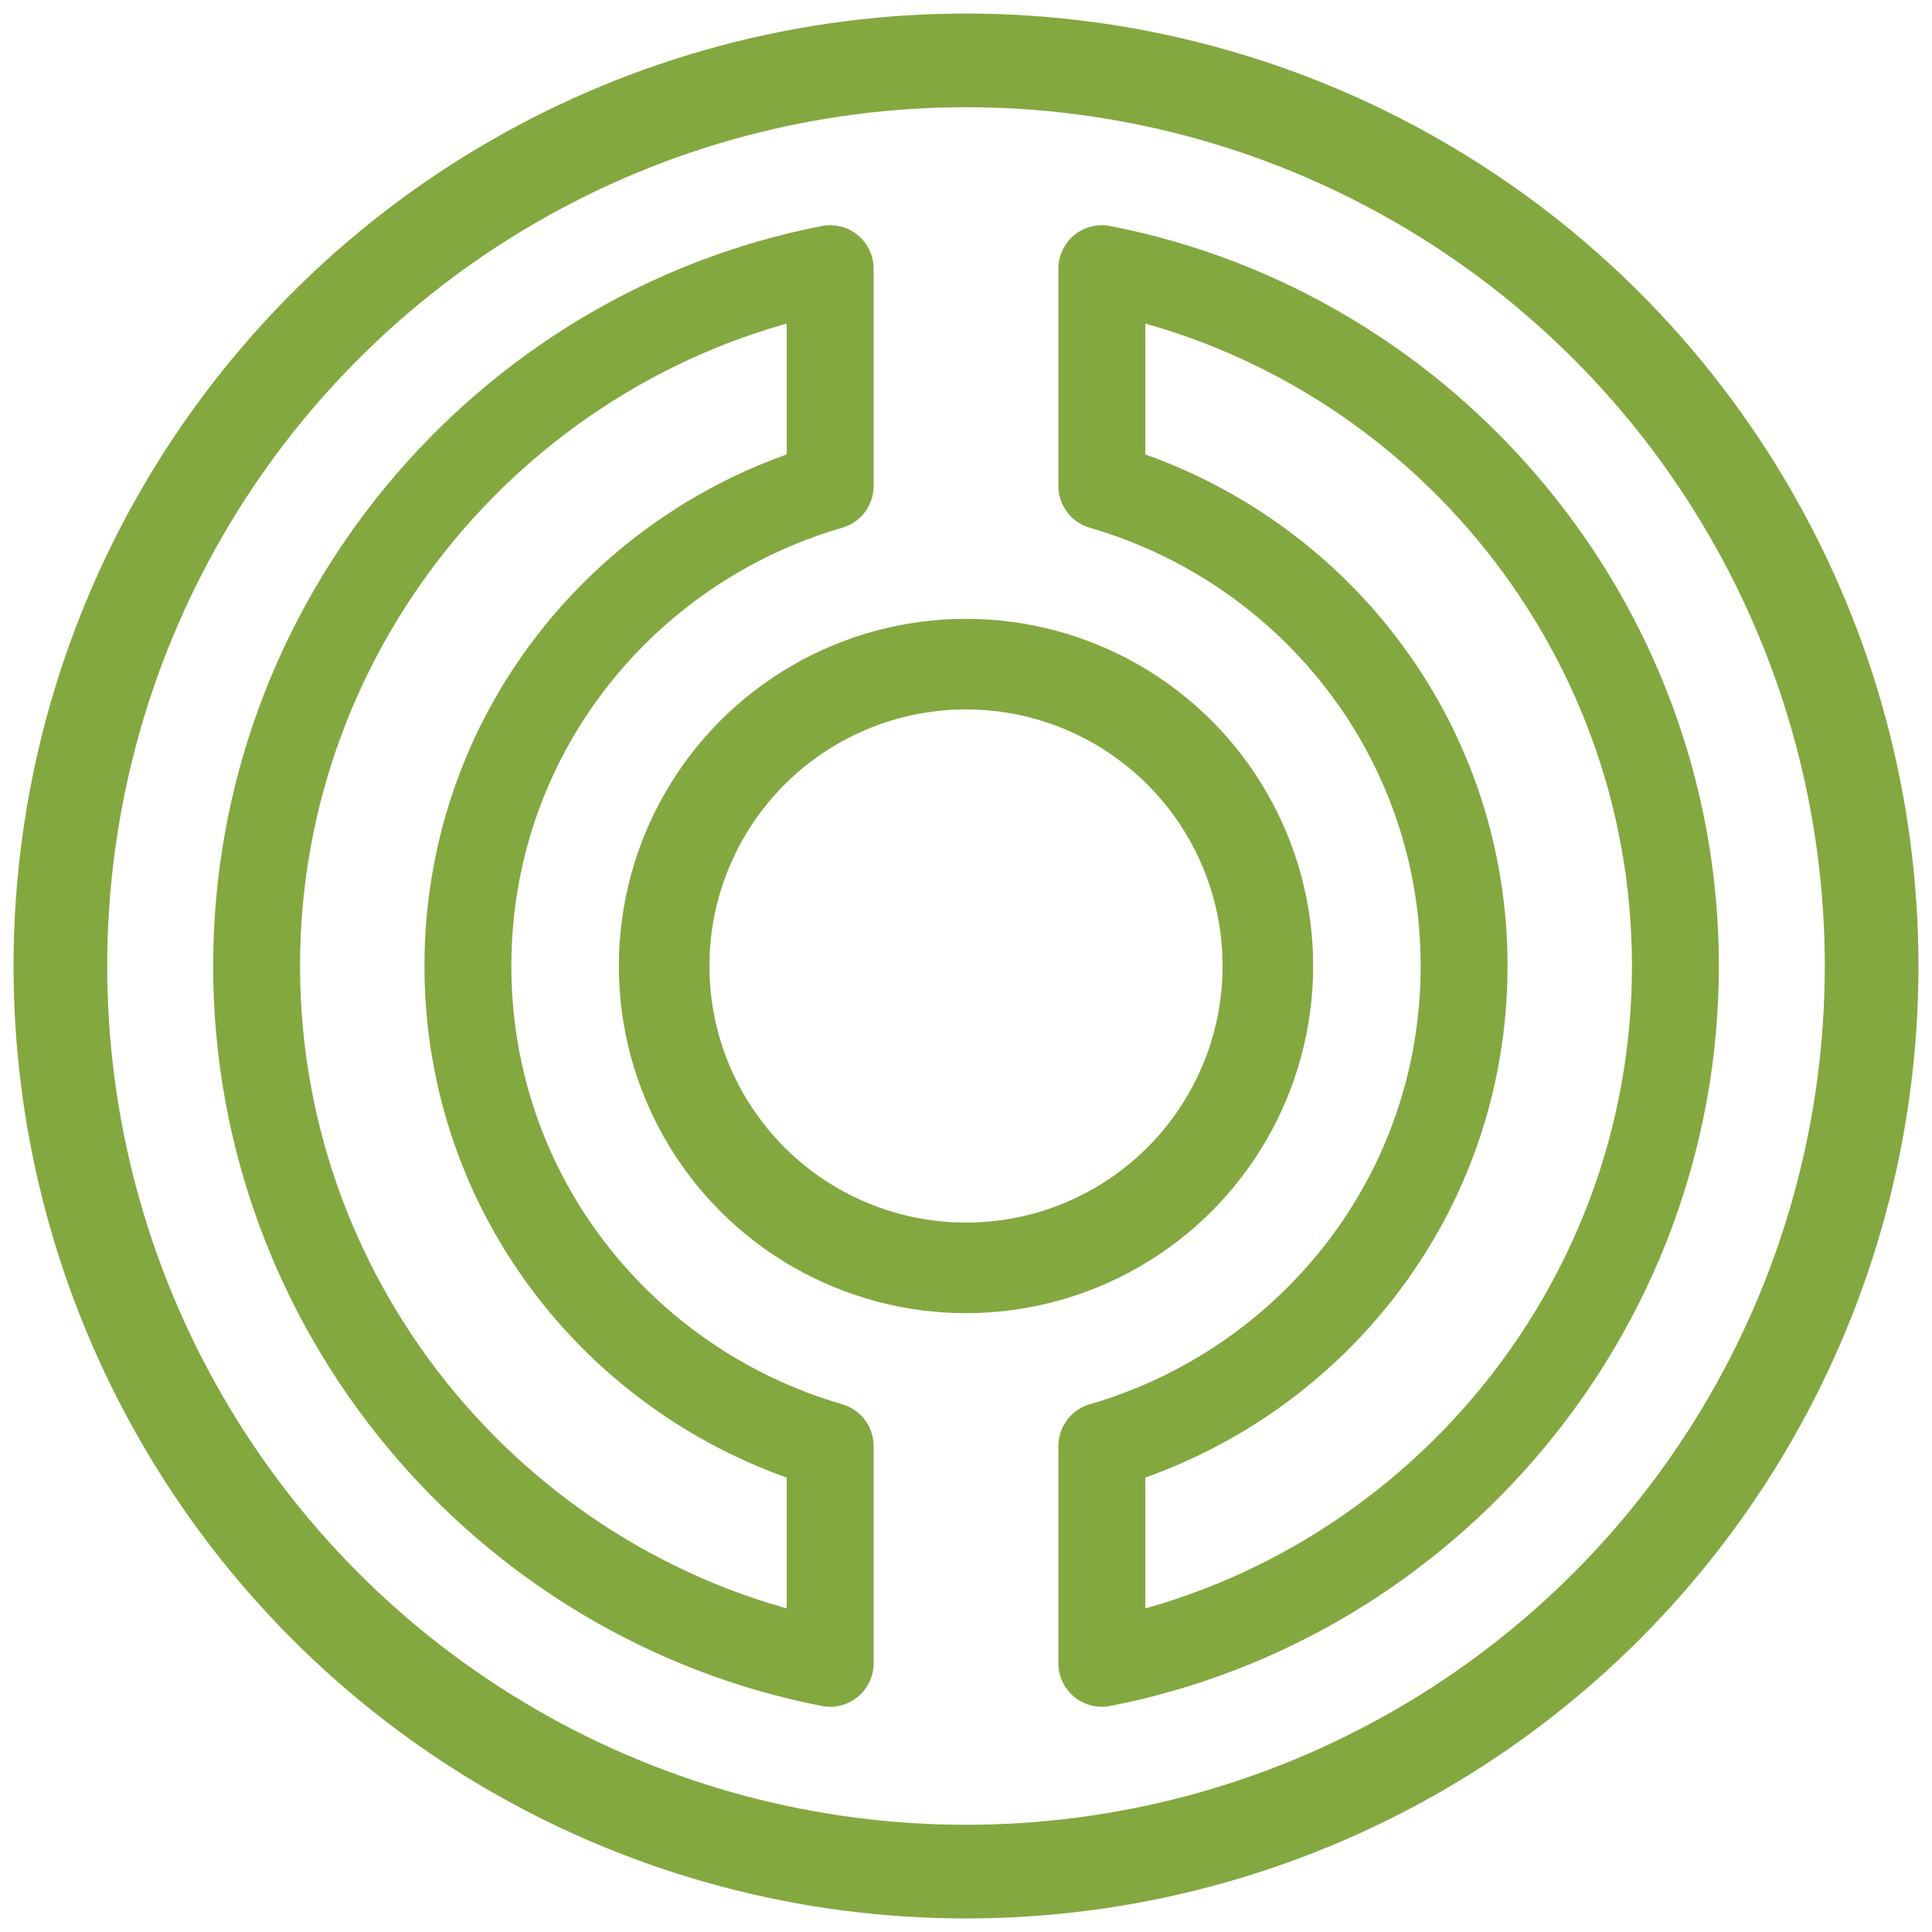
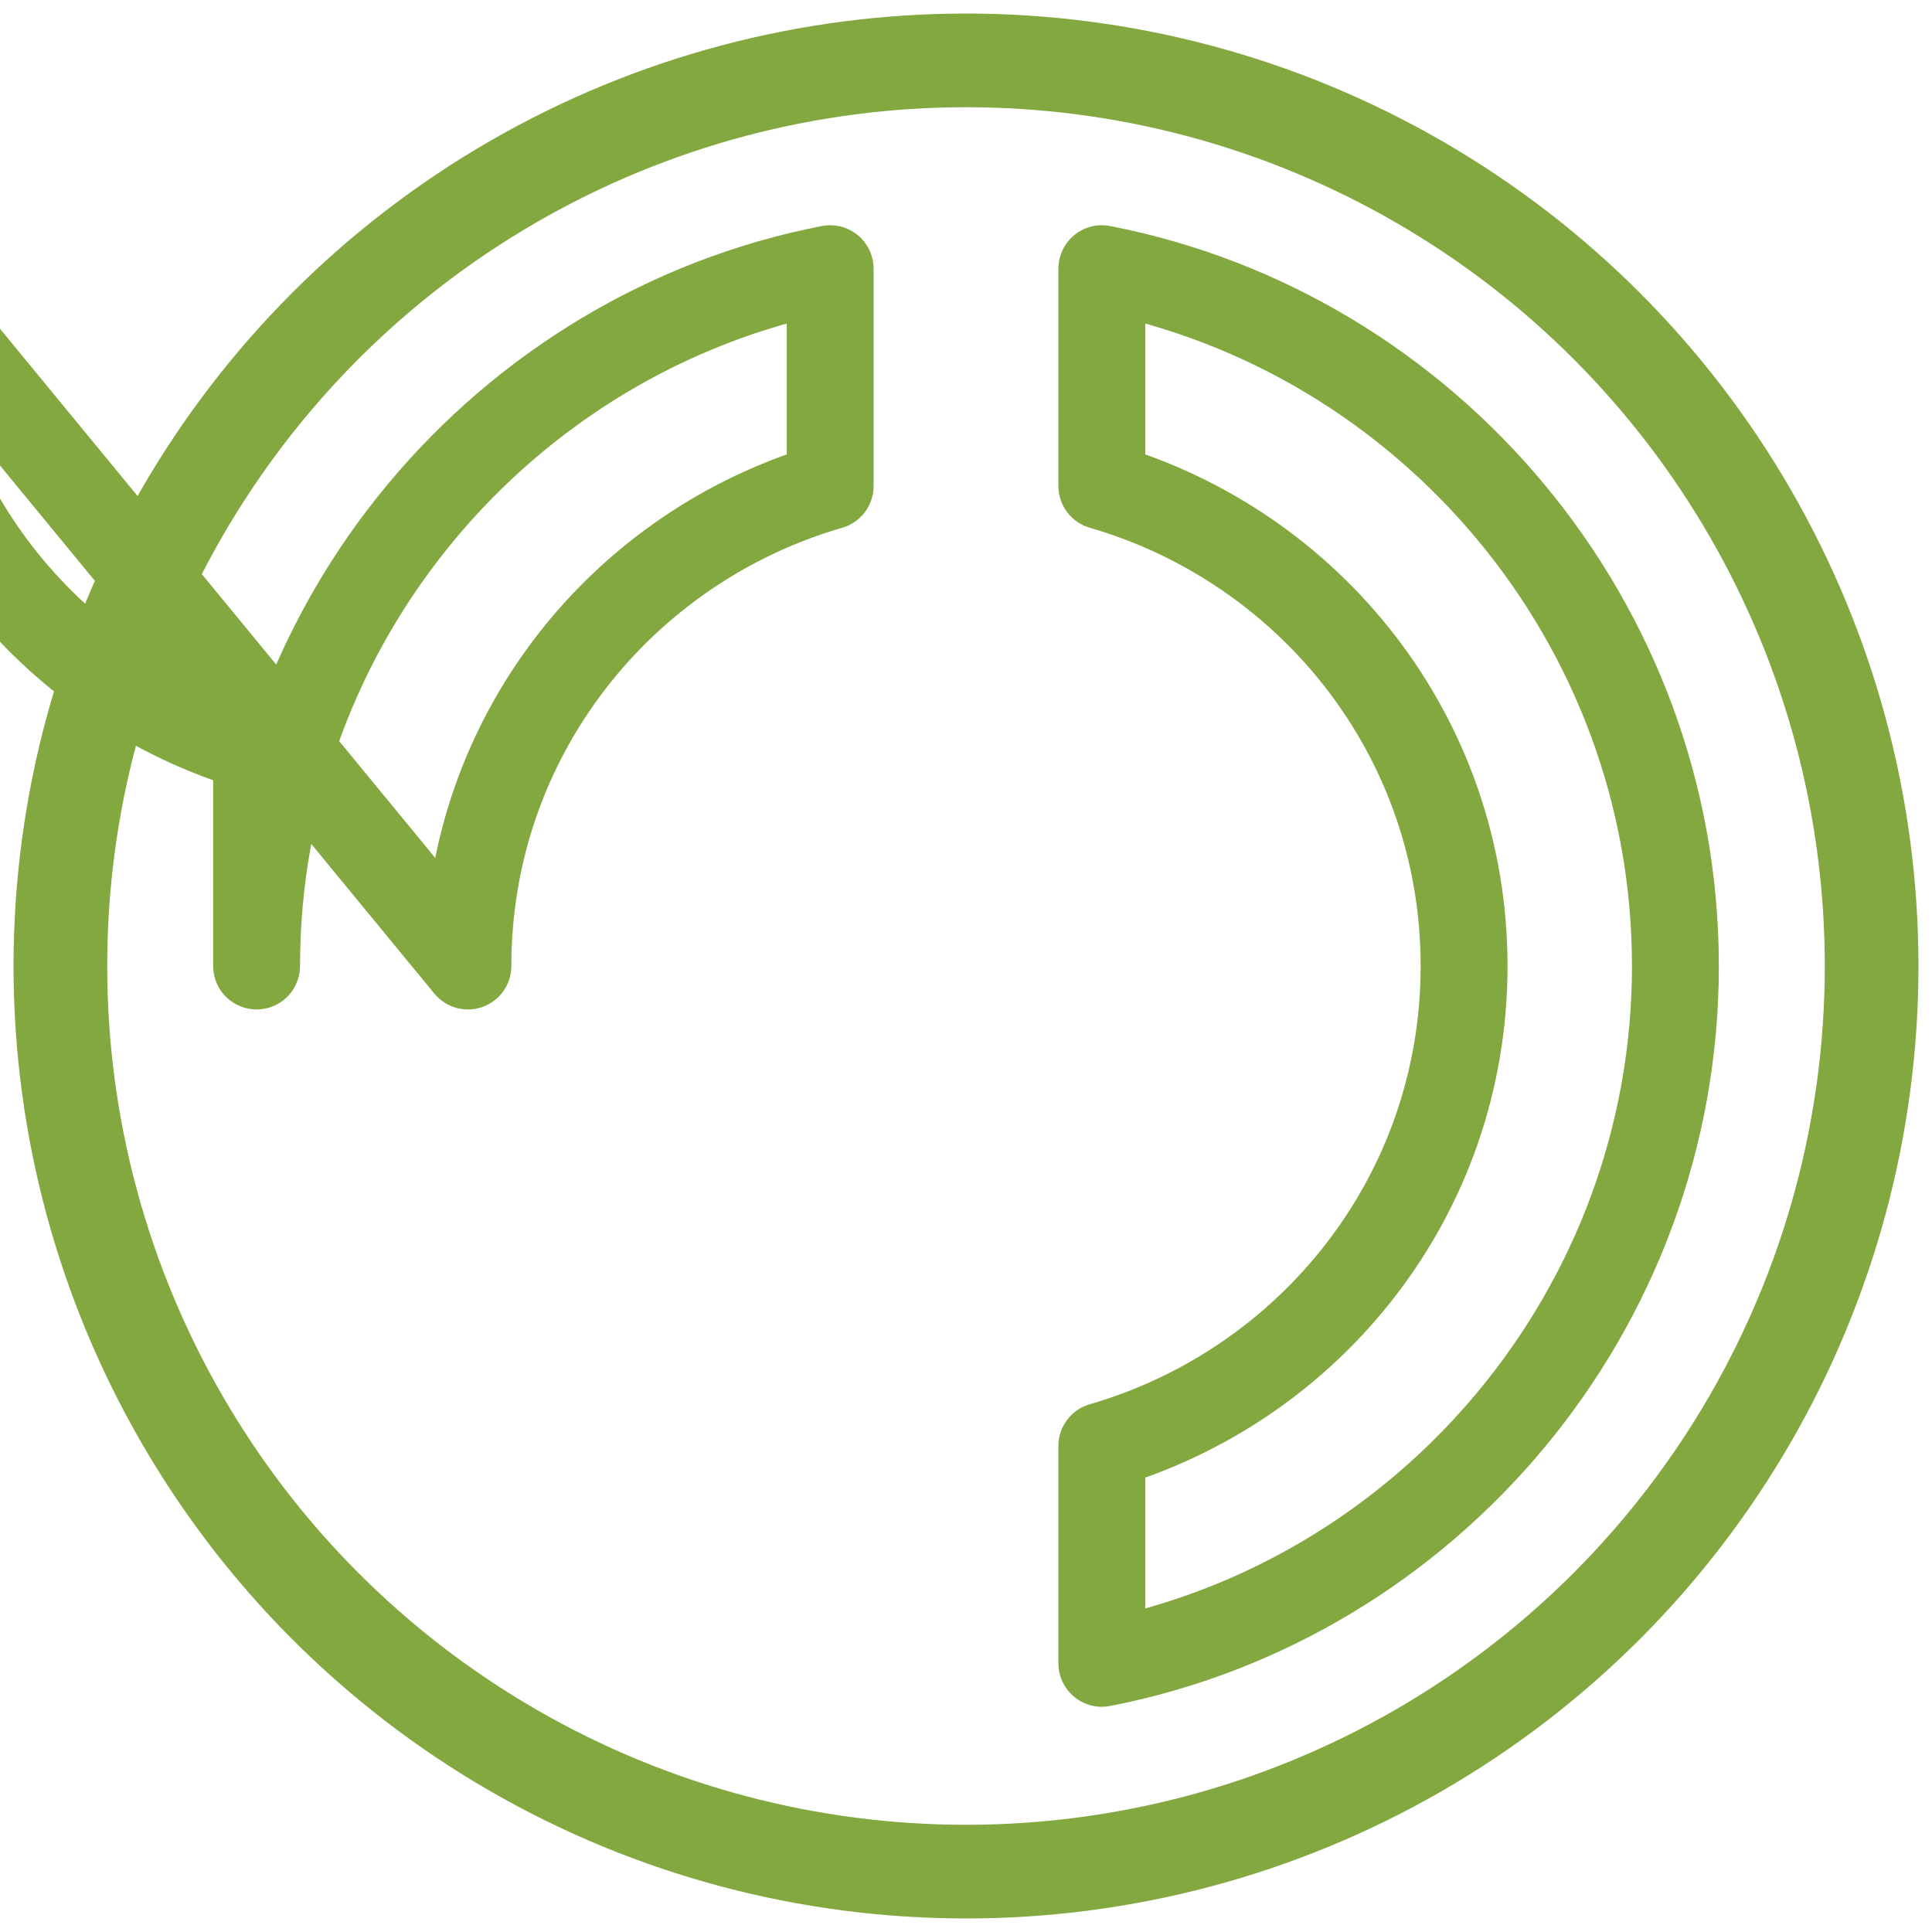
<svg xmlns="http://www.w3.org/2000/svg" viewBox="0 0 64 64" width="64" height="64">
  <title>SASE</title>
  <g class="nc-icon-wrapper">
    <circle cx="31.5" cy="31.5" r="30" fill="none" stroke="#83a840" stroke-linecap="round" stroke-linejoin="round" stroke-miterlimit="10" stroke-width="3.103" transform="translate(.5 .5)" />
-     <circle cx="31.5" cy="31.5" r="10" fill="none" stroke="#83a840" stroke-linecap="round" stroke-linejoin="round" stroke-miterlimit="10" stroke-width="3" transform="translate(.5 .5)" />
    <path fill="none" d="M48.5 32c0-7.6-5.1-13.9-12-15.9v31.7c6.9-1.9 12-8.2 12-15.8zm-33 0c0 7.6 5.1 13.9 12 15.9V16.1c-6.9 2-12 8.3-12 15.9z" />
-     <path fill="none" stroke="#83a840" stroke-linecap="round" stroke-linejoin="round" stroke-miterlimit="10" stroke-width="2.878" d="M55.5 32c0-11.4-8.2-21-19-23.1v7.2c6.9 2 12 8.3 12 15.9s-5.1 13.9-12 15.9v7.2c10.8-2.1 19-11.7 19-23.1zm-40 0c0-7.6 5.1-13.9 12-15.9V8.9C16.7 11 8.5 20.6 8.5 32s8.2 21 19 23.1v-7.2c-6.9-2-12-8.3-12-15.9z" />
+     <path fill="none" stroke="#83a840" stroke-linecap="round" stroke-linejoin="round" stroke-miterlimit="10" stroke-width="2.878" d="M55.5 32c0-11.4-8.2-21-19-23.1v7.2c6.9 2 12 8.3 12 15.9s-5.1 13.9-12 15.9v7.2c10.8-2.1 19-11.7 19-23.1zm-40 0c0-7.6 5.1-13.9 12-15.9V8.9C16.7 11 8.5 20.6 8.5 32v-7.2c-6.9-2-12-8.3-12-15.9z" />
  </g>
</svg>